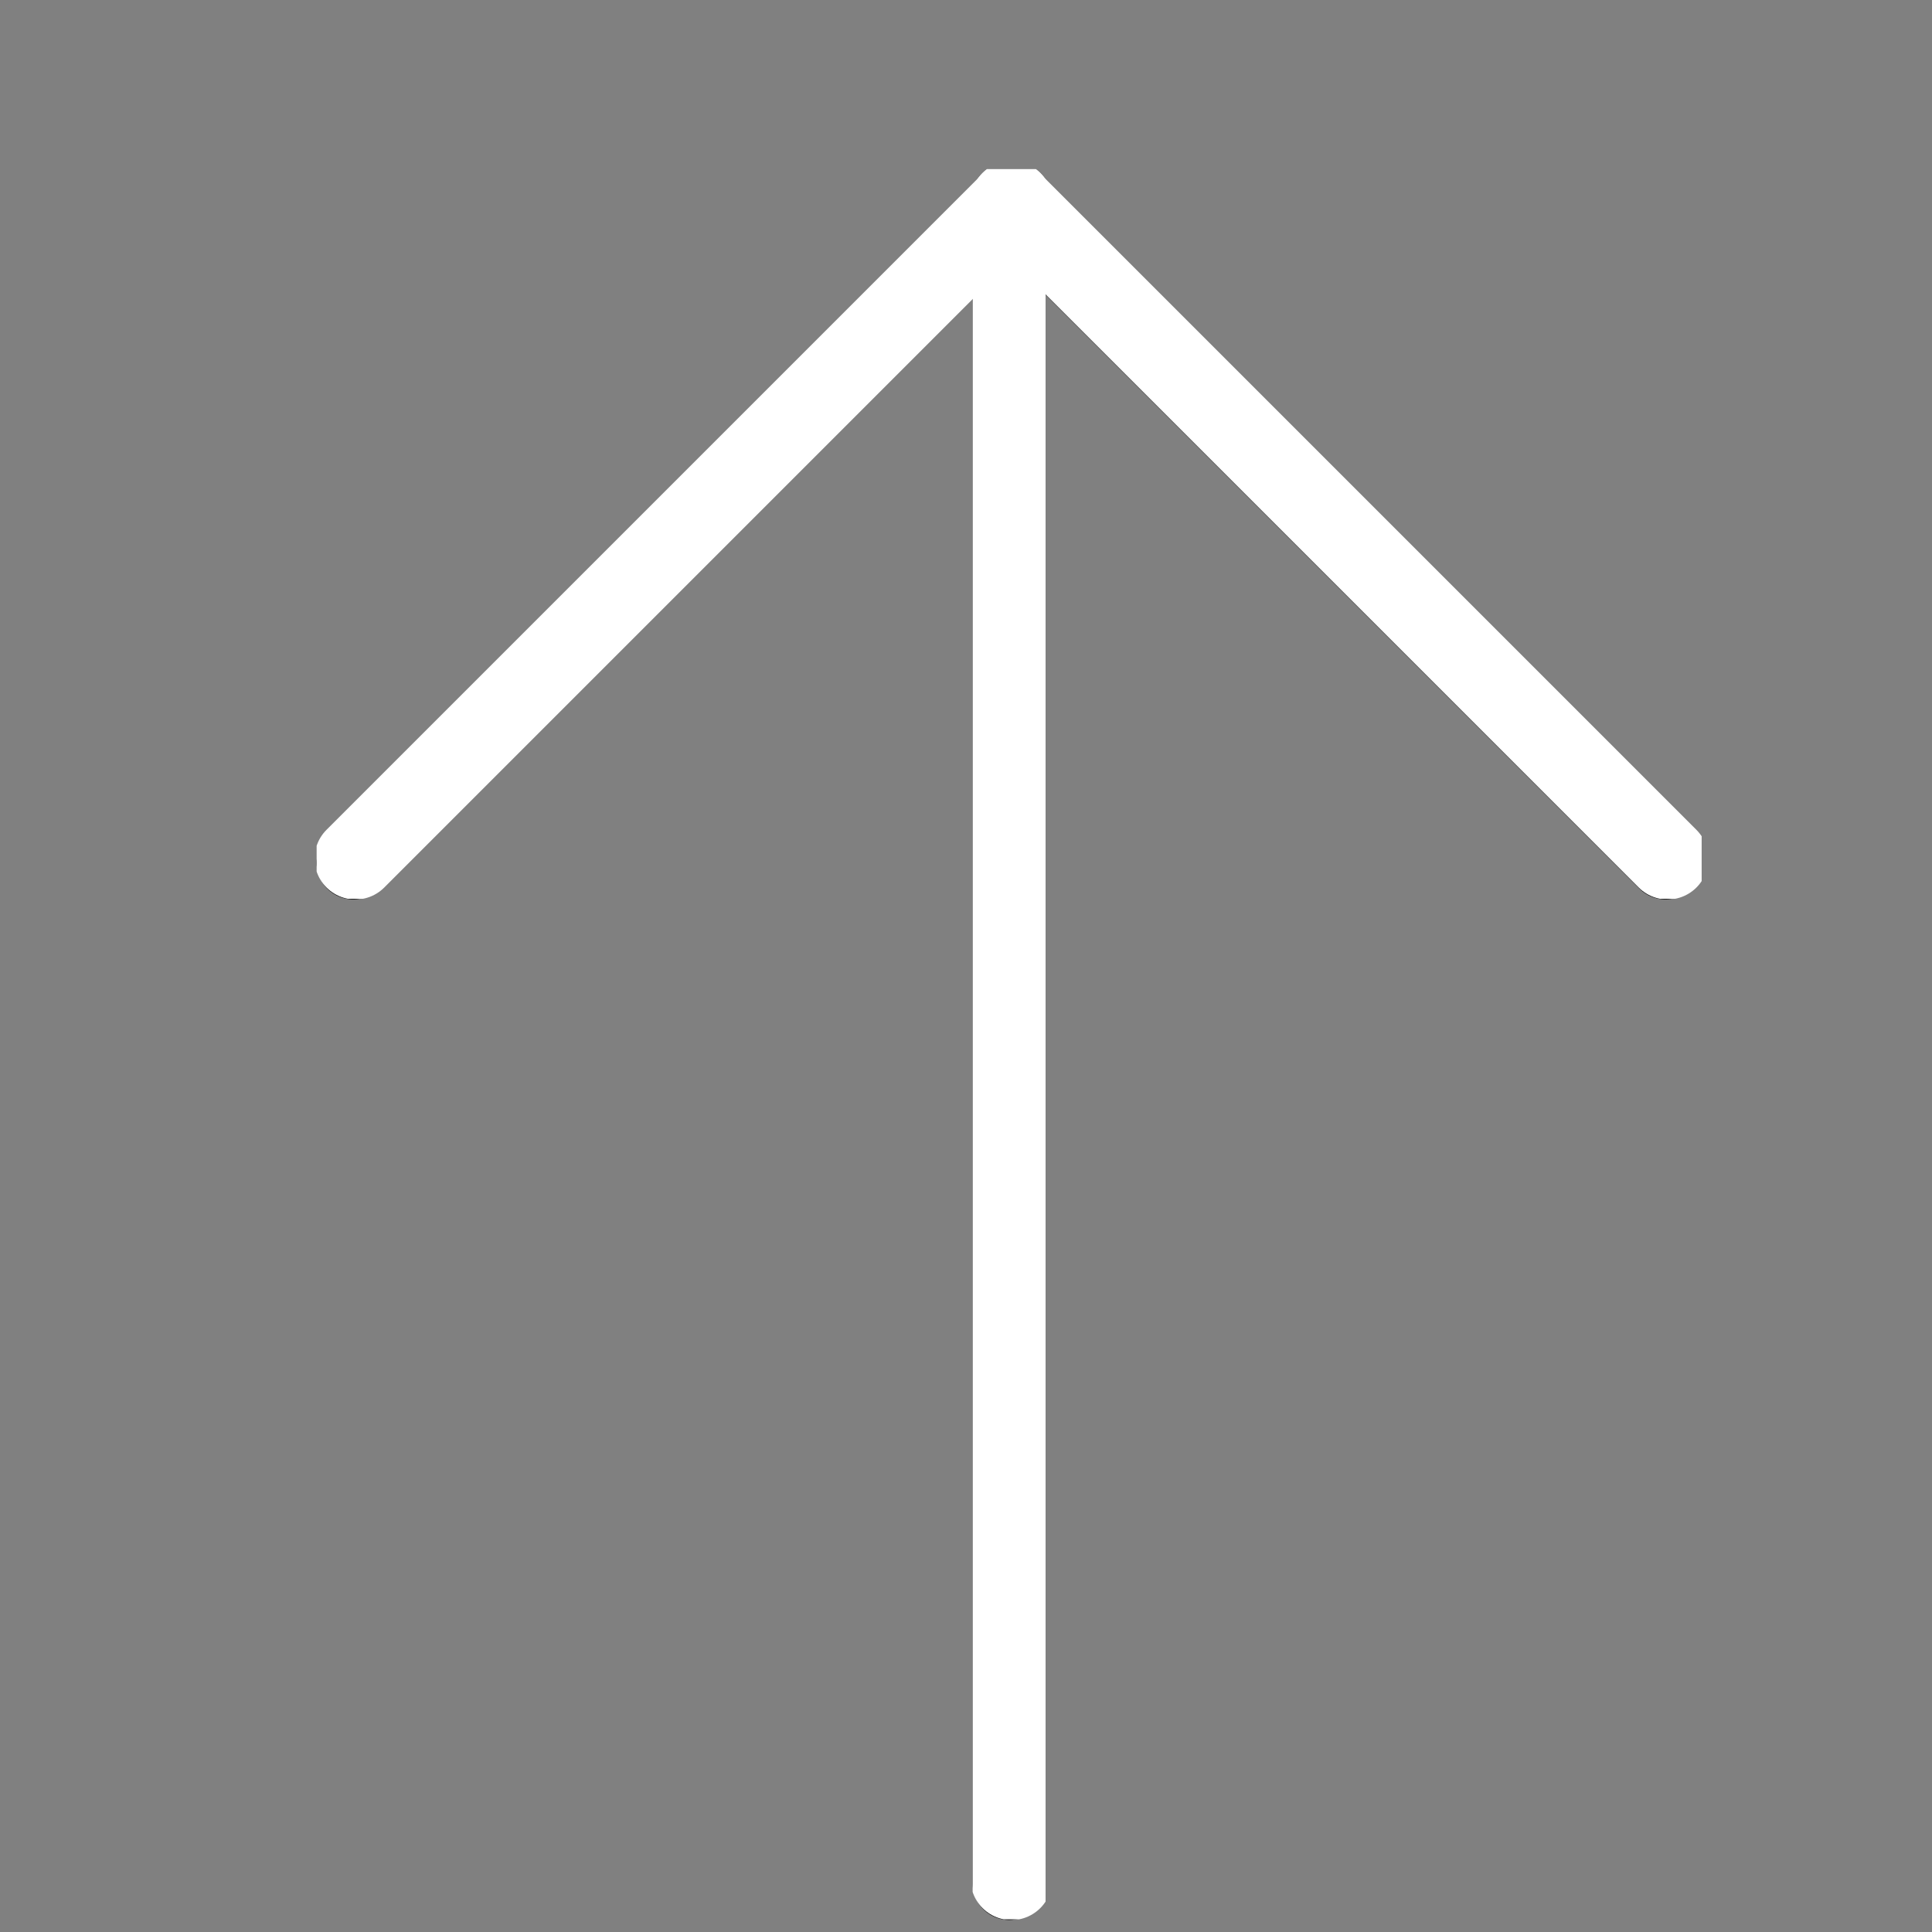
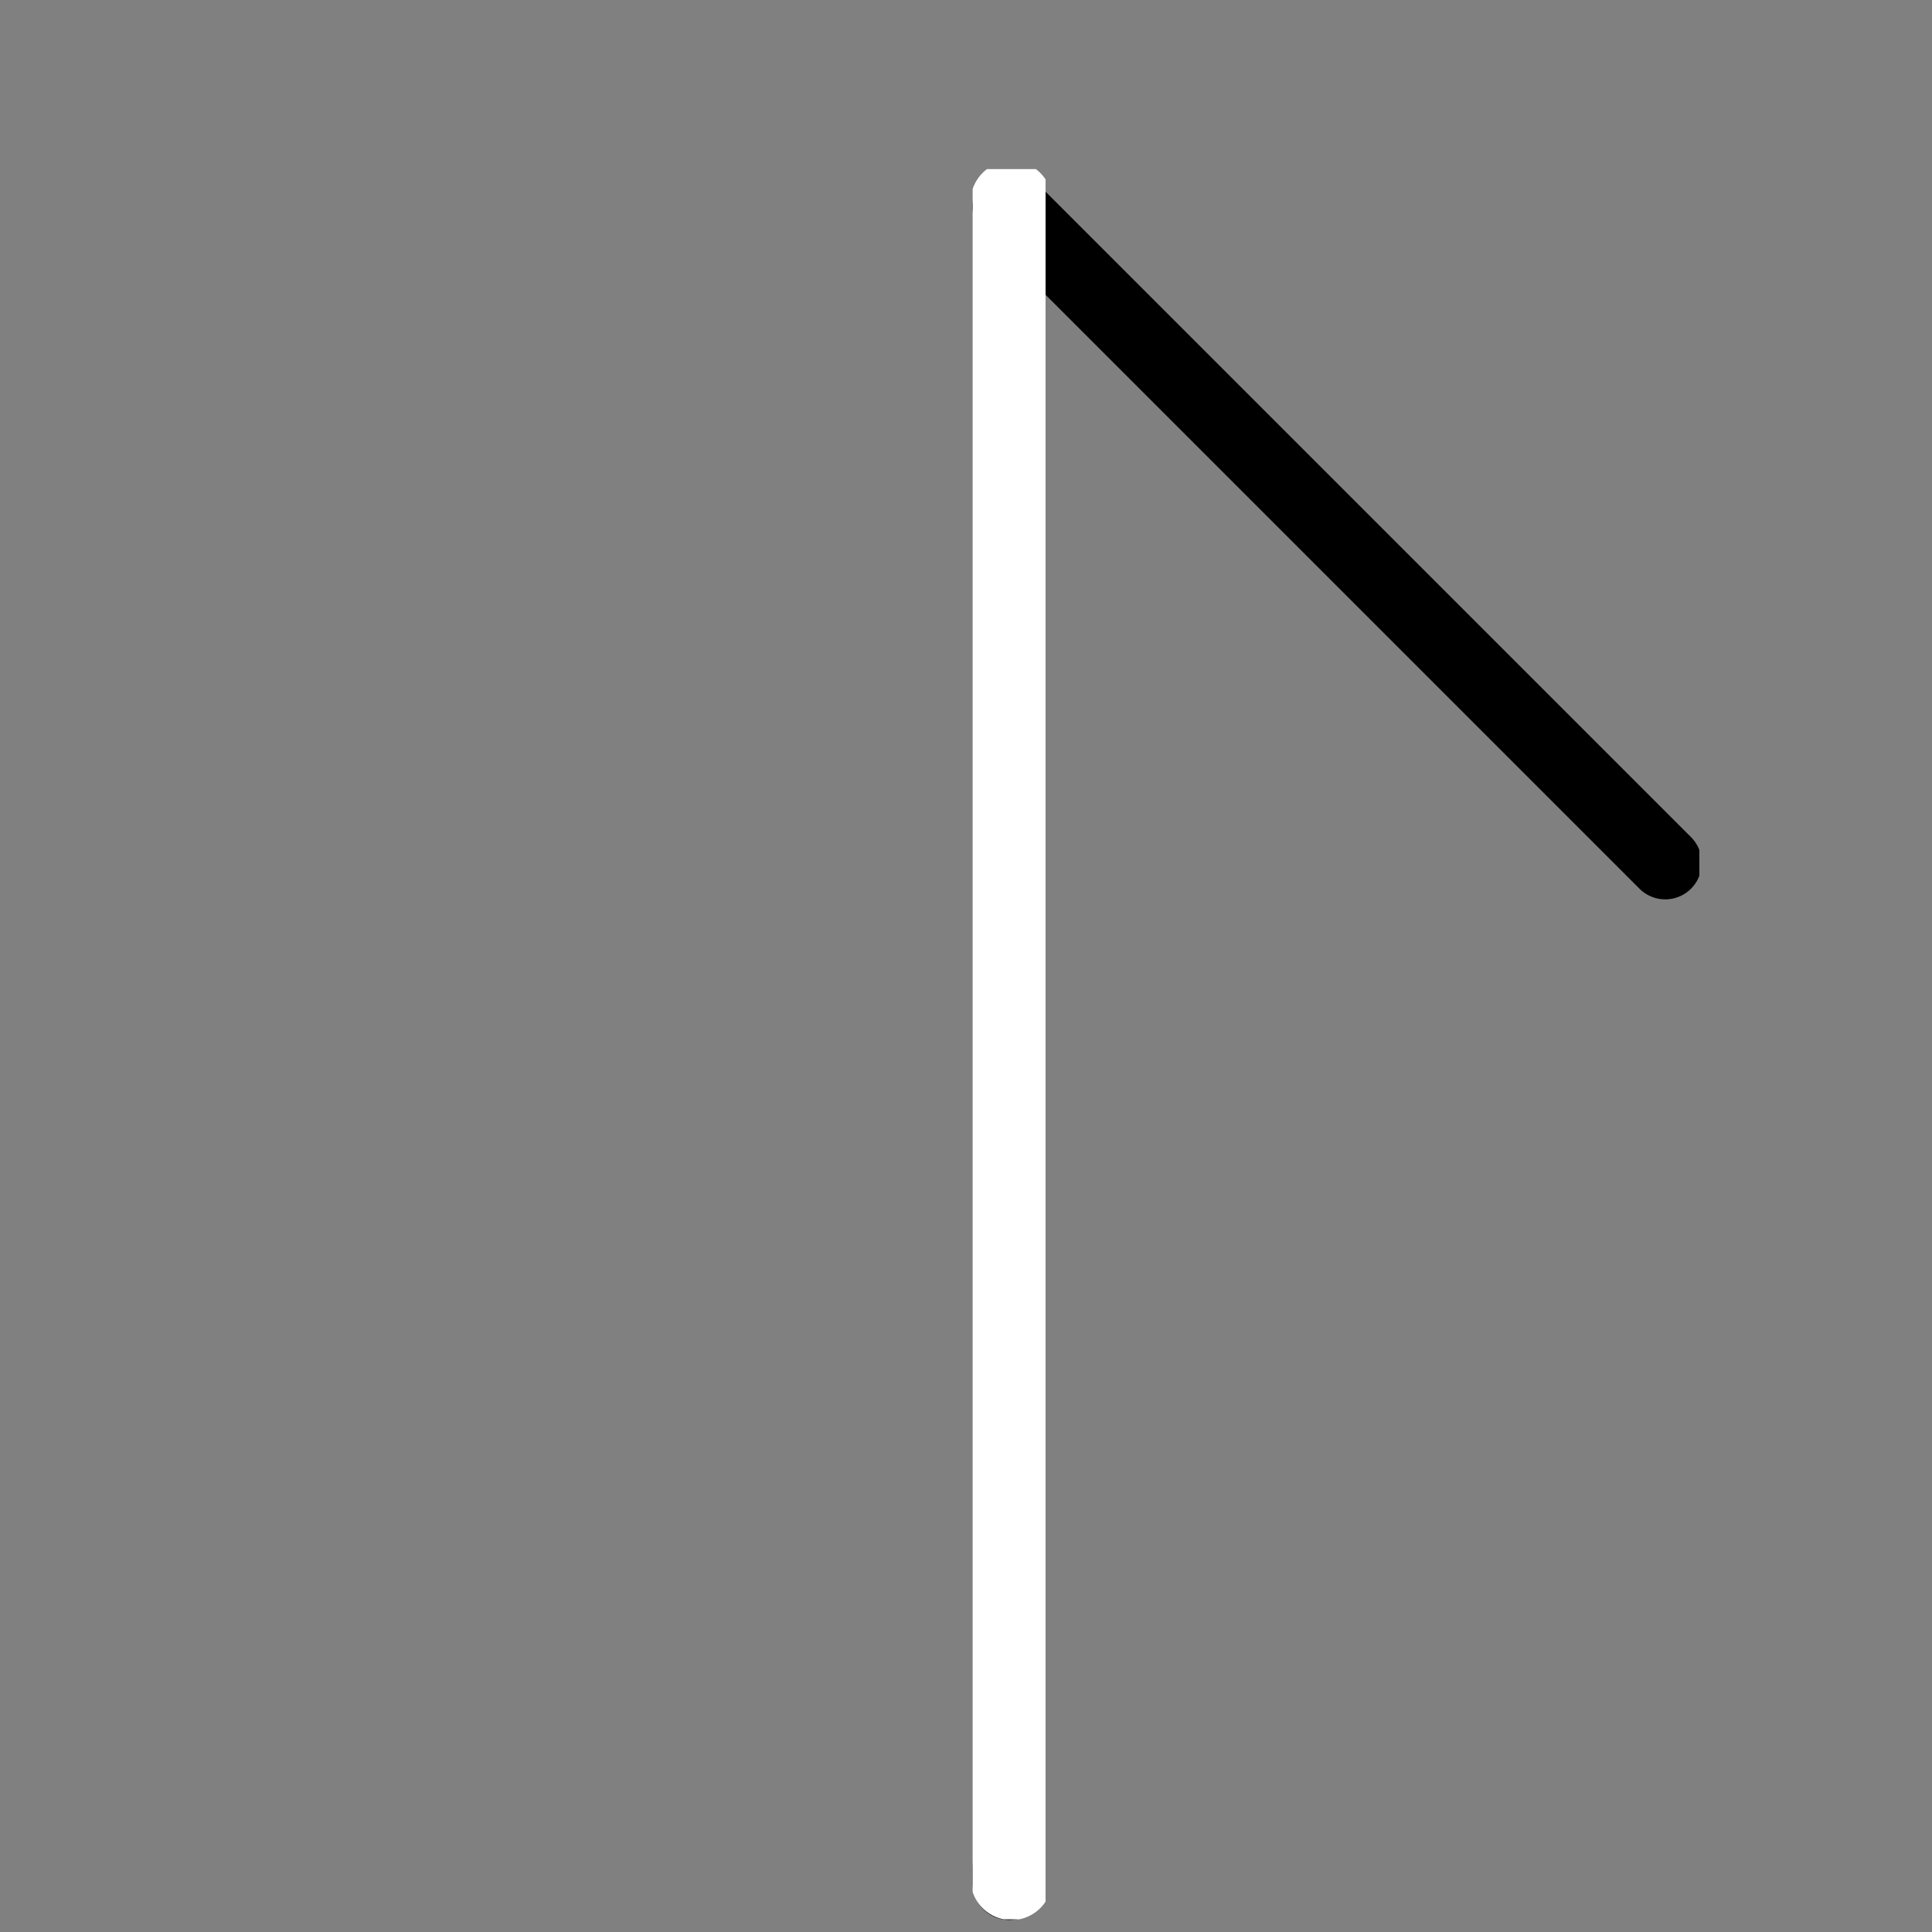
<svg xmlns="http://www.w3.org/2000/svg" width="5.027mm" height="5.027mm" viewBox="0 0 5.027 5.027" version="1.1" id="svg1">
  <rect x="0" y="0" width="5.027" height="5.027" fill="#808080" stroke="none" />
  <defs id="defs1">
    <clipPath clipPathUnits="userSpaceOnUse" id="clipPath189">
      <path d="M 303.112,388.389 H 785.501 V 771.546 H 303.112 Z" transform="matrix(1.333,0,0,-1.333,0,1588)" id="path189" />
    </clipPath>
    <clipPath clipPathUnits="userSpaceOnUse" id="clipPath187">
      <path d="m 372.93,593.724 h 6.71 v 6.71 h -6.71 z" transform="matrix(2.382,0,0,2.382,-889.168,-1415.129)" id="path187" />
    </clipPath>
    <clipPath clipPathUnits="userSpaceOnUse" id="clipPath192">
      <path d="M 303.112,388.389 H 785.501 V 771.546 H 303.112 Z" transform="matrix(1.333,0,0,-1.333,0,1588)" id="path192" />
    </clipPath>
    <clipPath clipPathUnits="userSpaceOnUse" id="clipPath190">
      <path d="m 378.969,593.724 h 6.71 v 6.71 h -6.71 z" transform="matrix(2.382,0,0,2.382,-917.94,-1415.129)" id="path190" />
    </clipPath>
    <clipPath clipPathUnits="userSpaceOnUse" id="clipPath195">
      <path d="M 303.112,388.389 H 785.501 V 771.546 H 303.112 Z" transform="matrix(1.333,0,0,-1.333,0,1588)" id="path195" />
    </clipPath>
    <clipPath clipPathUnits="userSpaceOnUse" id="clipPath193">
-       <path d="m 378.969,584.329 h 0.671 v 16.104 h -0.671 z" transform="matrix(2.382,0,0,2.382,-903.554,-1392.75)" id="path193" />
+       <path d="m 378.969,584.329 h 0.671 v 16.104 z" transform="matrix(2.382,0,0,2.382,-903.554,-1392.75)" id="path193" />
    </clipPath>
    <clipPath clipPathUnits="userSpaceOnUse" id="clipPath189-1">
      <path d="M 303.112,388.389 H 785.501 V 771.546 H 303.112 Z" transform="matrix(1.333,0,0,-1.333,0,1588)" id="path189-7" />
    </clipPath>
    <clipPath clipPathUnits="userSpaceOnUse" id="clipPath187-2">
      <path d="m 372.93,593.724 h 6.71 v 6.71 h -6.71 z" transform="matrix(2.382,0,0,2.382,-889.168,-1415.129)" id="path187-3" />
    </clipPath>
    <clipPath clipPathUnits="userSpaceOnUse" id="clipPath192-6">
      <path d="M 303.112,388.389 H 785.501 V 771.546 H 303.112 Z" transform="matrix(1.333,0,0,-1.333,0,1588)" id="path192-5" />
    </clipPath>
    <clipPath clipPathUnits="userSpaceOnUse" id="clipPath190-5">
-       <path d="m 378.969,593.724 h 6.71 v 6.71 h -6.71 z" transform="matrix(2.382,0,0,2.382,-917.94,-1415.129)" id="path190-8" />
-     </clipPath>
+       </clipPath>
    <clipPath clipPathUnits="userSpaceOnUse" id="clipPath195-1">
      <path d="M 303.112,388.389 H 785.501 V 771.546 H 303.112 Z" transform="matrix(1.333,0,0,-1.333,0,1588)" id="path195-4" />
    </clipPath>
    <clipPath clipPathUnits="userSpaceOnUse" id="clipPath193-7">
      <path d="m 378.969,584.329 h 0.671 v 16.104 h -0.671 z" transform="matrix(2.382,0,0,2.382,-903.554,-1392.75)" id="path193-1" />
    </clipPath>
  </defs>
  <g id="g1">
    <g opacity="0.8" id="g188" clip-path="url(#clipPath189)" transform="matrix(0.212,0,0,0.212,-104.591,-166.49)" style="opacity:1">
-       <path d="M 0,0 14.386,14.386" style="fill:none;stroke:#000000;stroke-width:1.598;stroke-linecap:round;stroke-linejoin:round;stroke-miterlimit:10;stroke-dasharray:none;stroke-opacity:1" transform="matrix(0.56,0,0,-0.56,497.687,795.921)" clip-path="url(#clipPath187)" id="path188" />
-     </g>
+       </g>
    <g opacity="0.8" id="g191" clip-path="url(#clipPath192)" transform="matrix(0.212,0,0,0.212,-104.591,-166.49)" style="opacity:1">
      <path d="M 0,0 -14.386,14.386" style="fill:none;stroke:#000000;stroke-width:1.598;stroke-linecap:round;stroke-linejoin:round;stroke-miterlimit:10;stroke-dasharray:none;stroke-opacity:1" transform="matrix(0.56,0,0,-0.56,513.792,795.921)" clip-path="url(#clipPath190)" id="path191" />
    </g>
    <g opacity="0.8" id="g194" clip-path="url(#clipPath195)" transform="matrix(0.212,0,0,0.212,-104.591,-166.49)" style="opacity:1">
      <path d="M 0,0 V 36.765" style="fill:none;stroke:#000000;stroke-width:1.598;stroke-linecap:round;stroke-linejoin:round;stroke-miterlimit:10;stroke-dasharray:none;stroke-opacity:1" transform="matrix(0.56,0,0,-0.56,505.739,808.447)" clip-path="url(#clipPath193)" id="path194" />
    </g>
  </g>
  <g id="layer1">
    <g id="g2" transform="translate(0.006,-0.011)" style="fill:#ffffff">
      <g opacity="0.8" id="g188-4" clip-path="url(#clipPath189-1)" transform="matrix(0.212,0,0,0.212,-104.591,-166.49)" style="opacity:1;fill:#ffffff;stroke:#ffffff;stroke-width:1.002;stroke-dasharray:none;stroke-opacity:1">
-         <path d="M 0,0 14.386,14.386" style="fill:#ffffff;stroke:#ffffff;stroke-width:1.789;stroke-linecap:round;stroke-linejoin:round;stroke-miterlimit:10;stroke-dasharray:none;stroke-opacity:1" transform="matrix(0.56,0,0,-0.56,497.687,795.921)" clip-path="url(#clipPath187-2)" id="path188-8" />
-       </g>
+         </g>
      <g opacity="0.8" id="g191-0" clip-path="url(#clipPath192-6)" transform="matrix(0.212,0,0,0.212,-104.591,-166.49)" style="opacity:1;fill:#ffffff;stroke:#ffffff;stroke-width:1.002;stroke-dasharray:none;stroke-opacity:1">
        <path d="M 0,0 -14.386,14.386" style="fill:#ffffff;stroke:#ffffff;stroke-width:1.789;stroke-linecap:round;stroke-linejoin:round;stroke-miterlimit:10;stroke-dasharray:none;stroke-opacity:1" transform="matrix(0.56,0,0,-0.56,513.792,795.921)" clip-path="url(#clipPath190-5)" id="path191-4" />
      </g>
      <g opacity="0.8" id="g194-6" clip-path="url(#clipPath195-1)" transform="matrix(0.212,0,0,0.212,-104.591,-166.49)" style="opacity:1;fill:#ffffff;stroke-width:1.002;stroke-dasharray:none">
        <path d="M 0,0 V 36.765" style="fill:none;stroke:#ffffff;stroke-width:1.789;stroke-linecap:round;stroke-linejoin:round;stroke-miterlimit:10;stroke-dasharray:none;stroke-opacity:1" transform="matrix(0.56,0,0,-0.56,505.739,808.447)" clip-path="url(#clipPath193-7)" id="path194-0" />
      </g>
    </g>
  </g>
</svg>